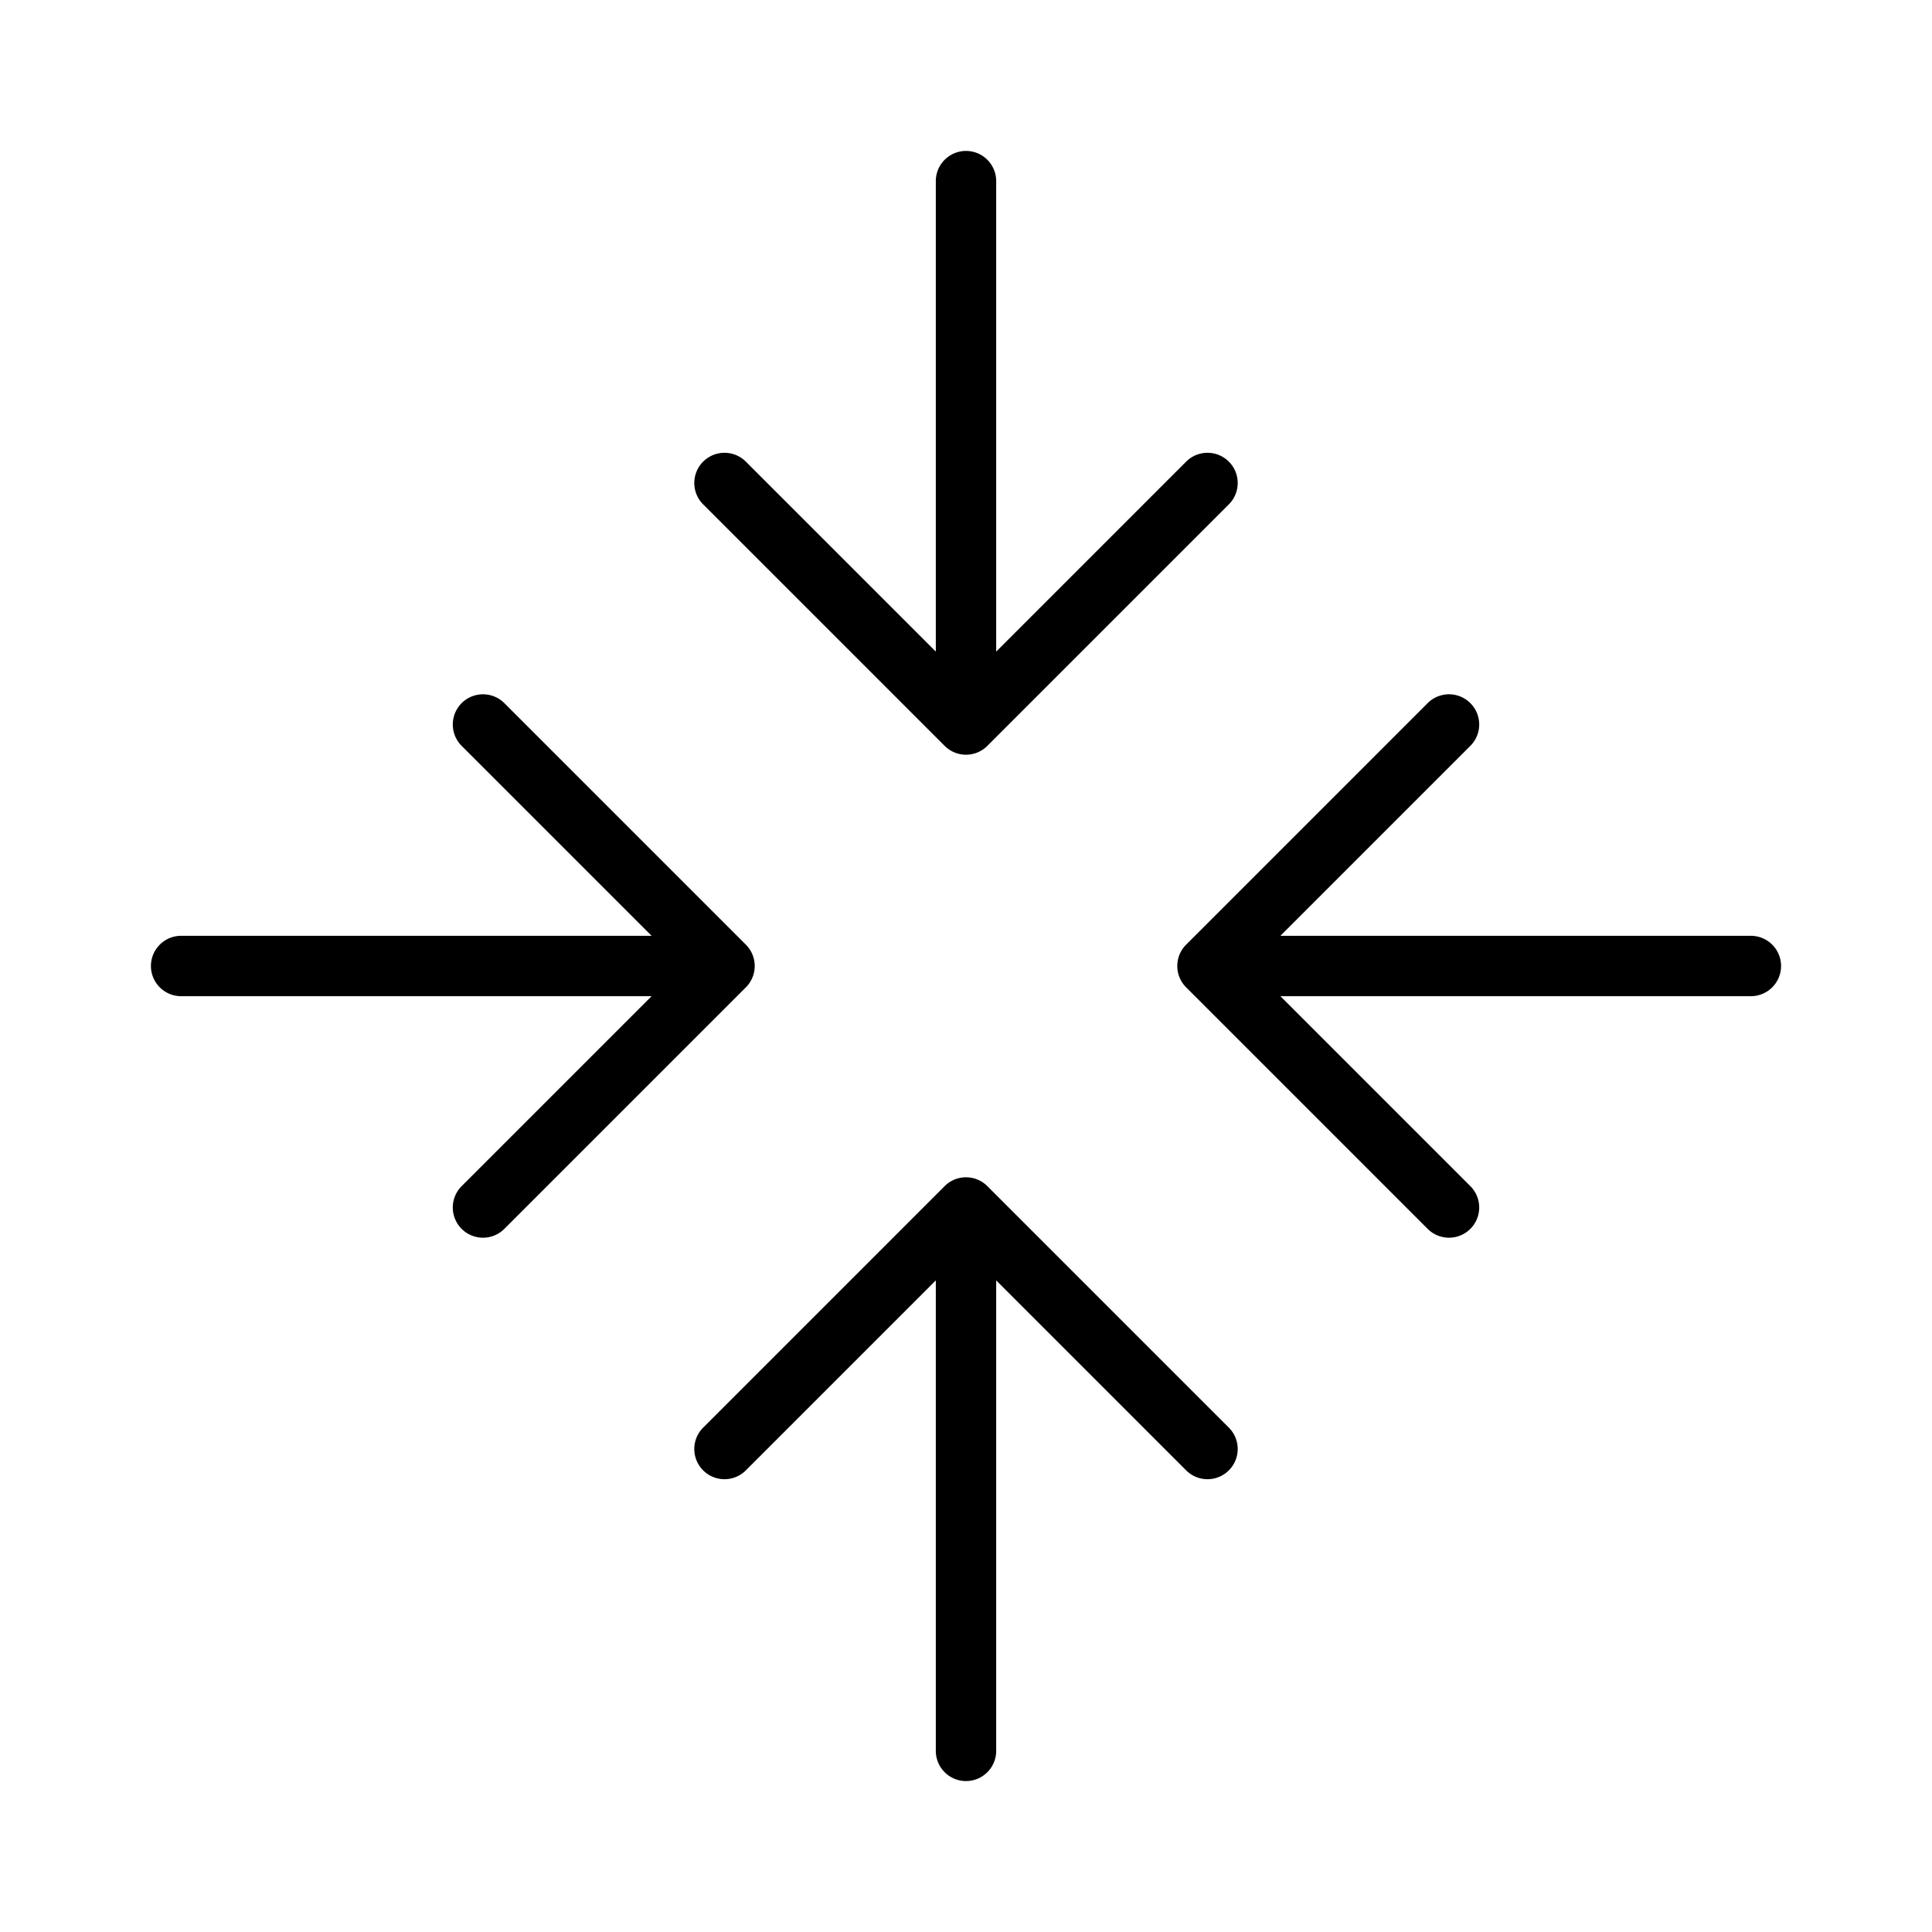
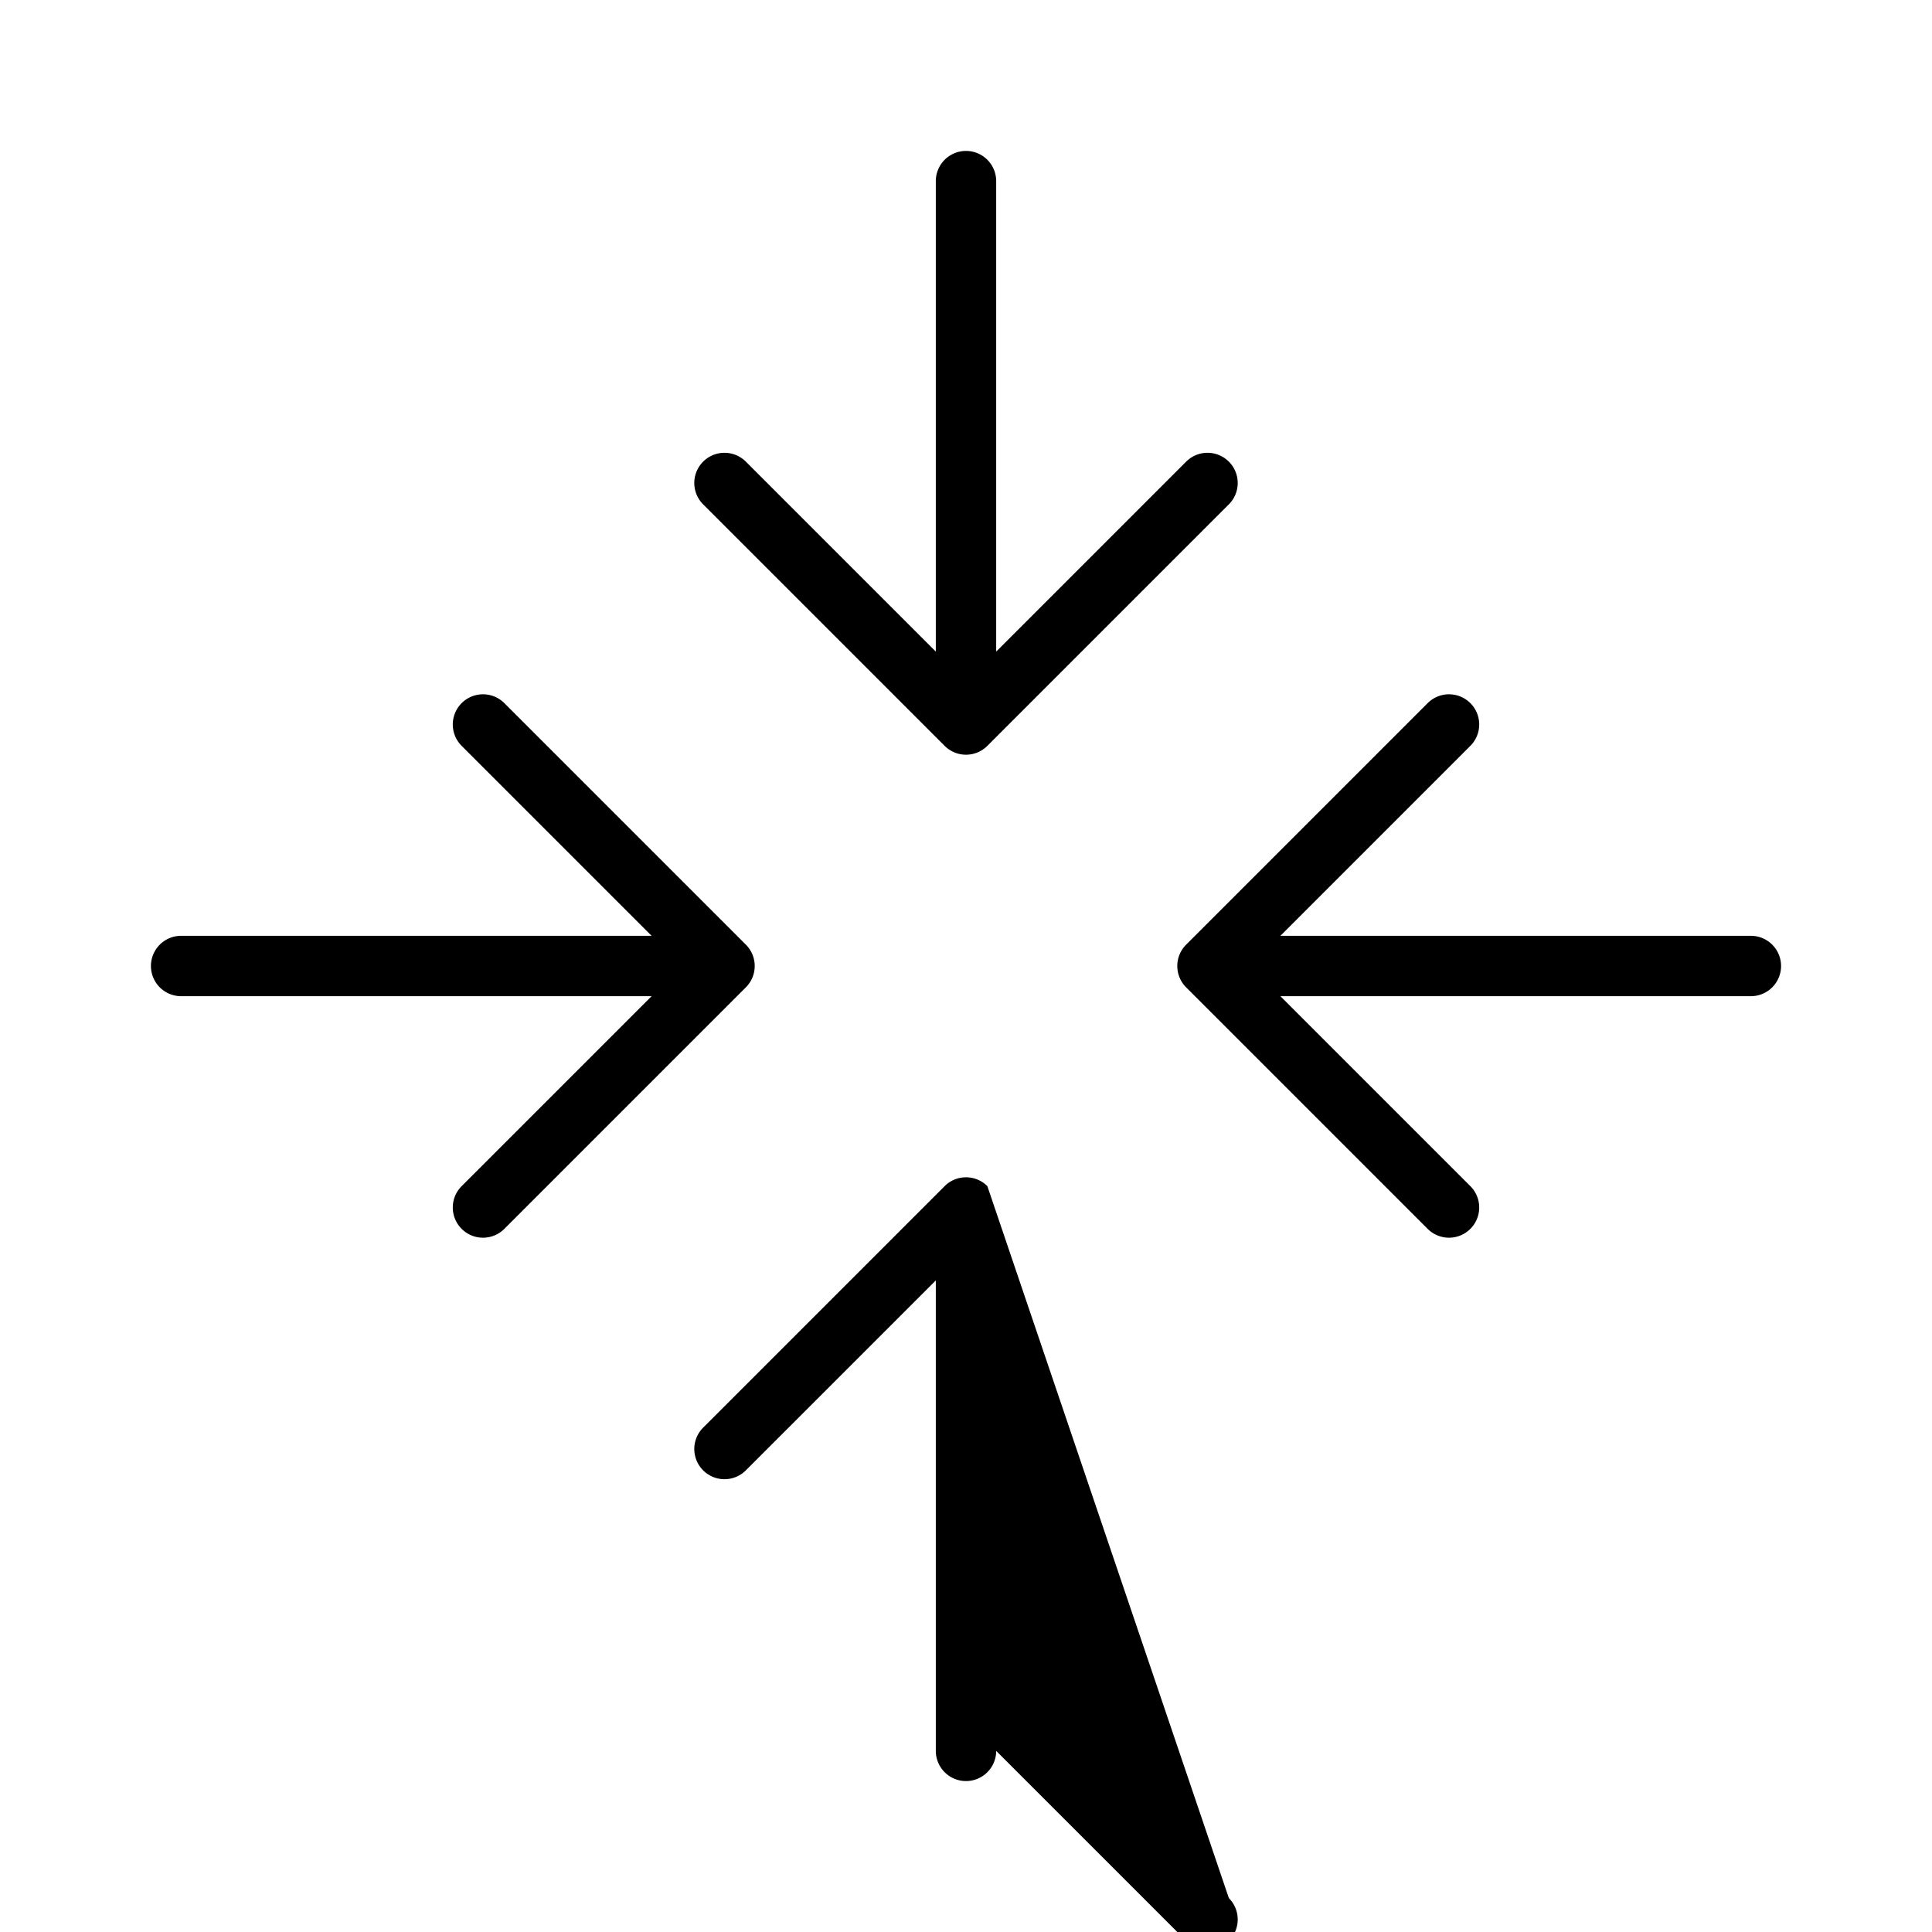
<svg xmlns="http://www.w3.org/2000/svg" viewBox="0 0 256 256" fill="currentColor">
-   <path d="M93.17,66.83a4,4,0,0,1,5.66-5.66L124,86.34V24a4,4,0,0,1,8,0V86.34l25.17-25.17a4,4,0,1,1,5.66,5.66l-32,32a4,4,0,0,1-5.66,0Zm37.66,90.34a4,4,0,0,0-5.66,0l-32,32a4,4,0,0,0,5.66,5.66L124,169.66V232a4,4,0,0,0,8,0V169.66l25.17,25.17a4,4,0,0,0,5.66-5.66ZM232,124H169.66l25.17-25.17a4,4,0,1,0-5.66-5.66l-32,32a4,4,0,0,0,0,5.66l32,32a4,4,0,0,0,5.66-5.66L169.66,132H232a4,4,0,0,0,0-8ZM98.83,125.17l-32-32a4,4,0,0,0-5.66,5.66L86.34,124H24a4,4,0,0,0,0,8H86.34L61.17,157.17a4,4,0,0,0,5.66,5.66l32-32A4,4,0,0,0,98.83,125.17Z" />
+   <path d="M93.17,66.83a4,4,0,0,1,5.66-5.66L124,86.34V24a4,4,0,0,1,8,0V86.34l25.17-25.17a4,4,0,1,1,5.66,5.66l-32,32a4,4,0,0,1-5.66,0Zm37.66,90.34a4,4,0,0,0-5.66,0l-32,32a4,4,0,0,0,5.66,5.66L124,169.66V232a4,4,0,0,0,8,0l25.17,25.17a4,4,0,0,0,5.66-5.66ZM232,124H169.66l25.17-25.17a4,4,0,1,0-5.66-5.66l-32,32a4,4,0,0,0,0,5.66l32,32a4,4,0,0,0,5.66-5.66L169.66,132H232a4,4,0,0,0,0-8ZM98.83,125.17l-32-32a4,4,0,0,0-5.66,5.66L86.34,124H24a4,4,0,0,0,0,8H86.34L61.17,157.17a4,4,0,0,0,5.66,5.66l32-32A4,4,0,0,0,98.83,125.17Z" />
</svg>